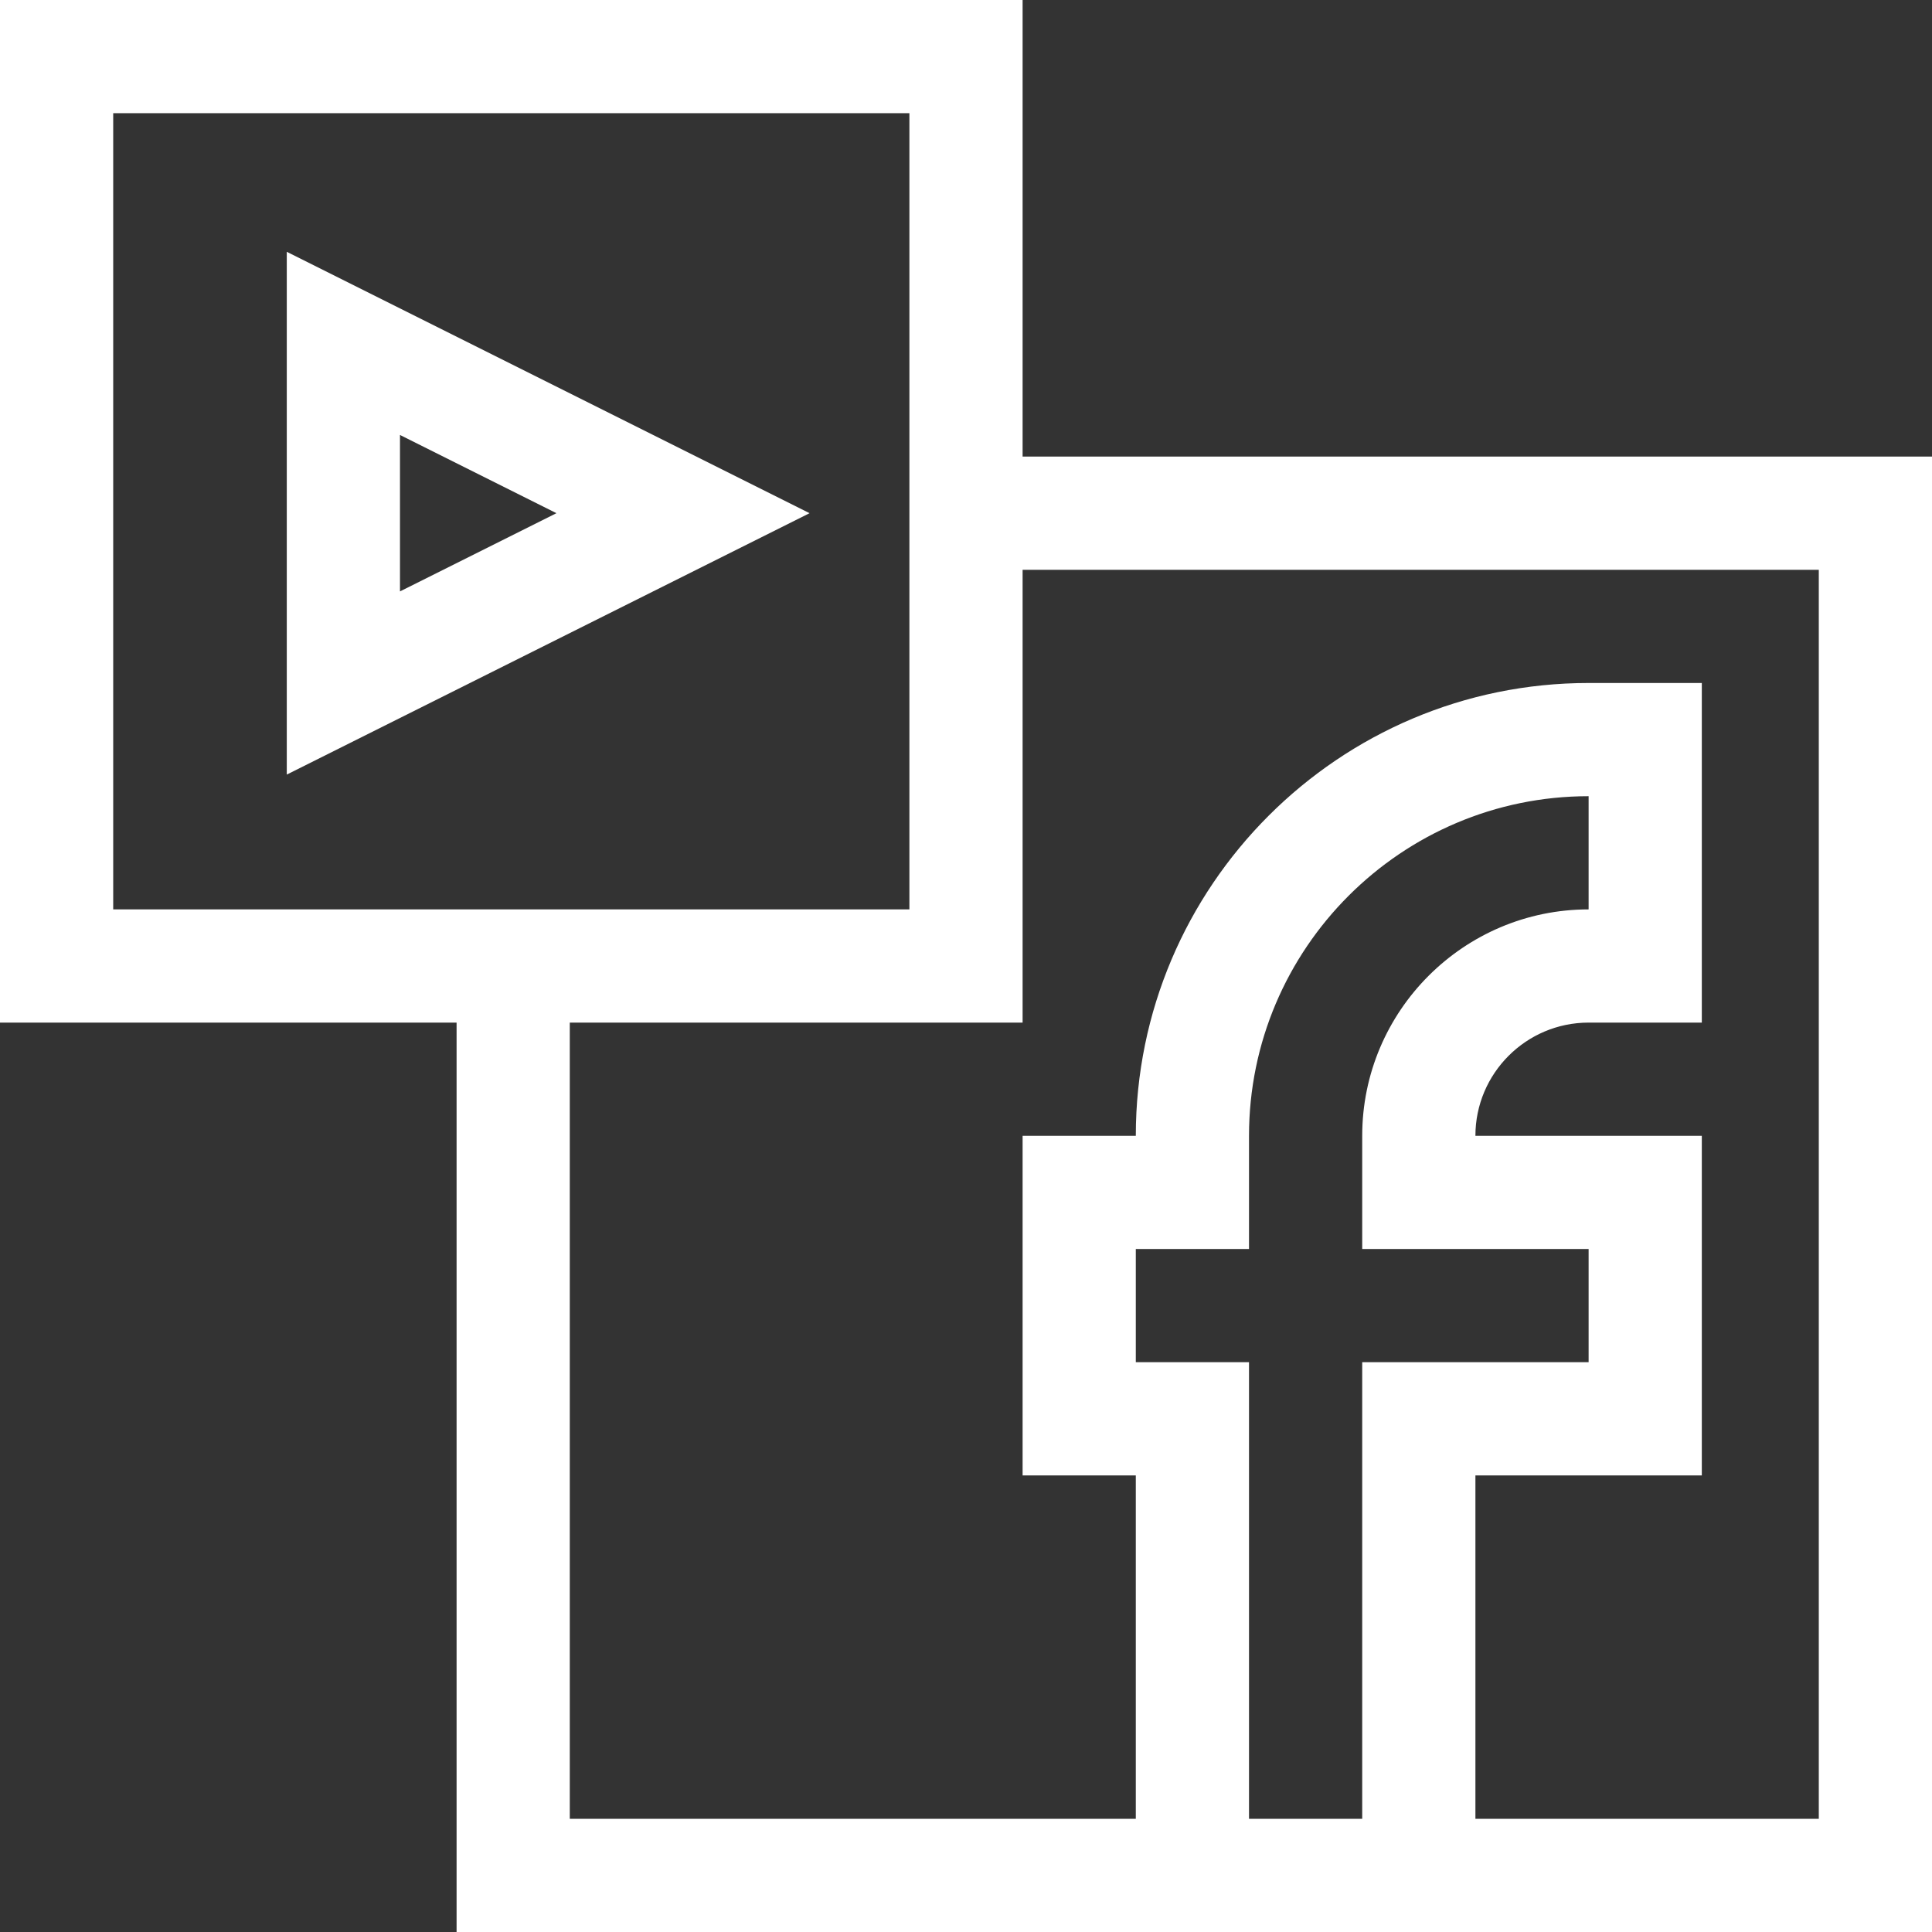
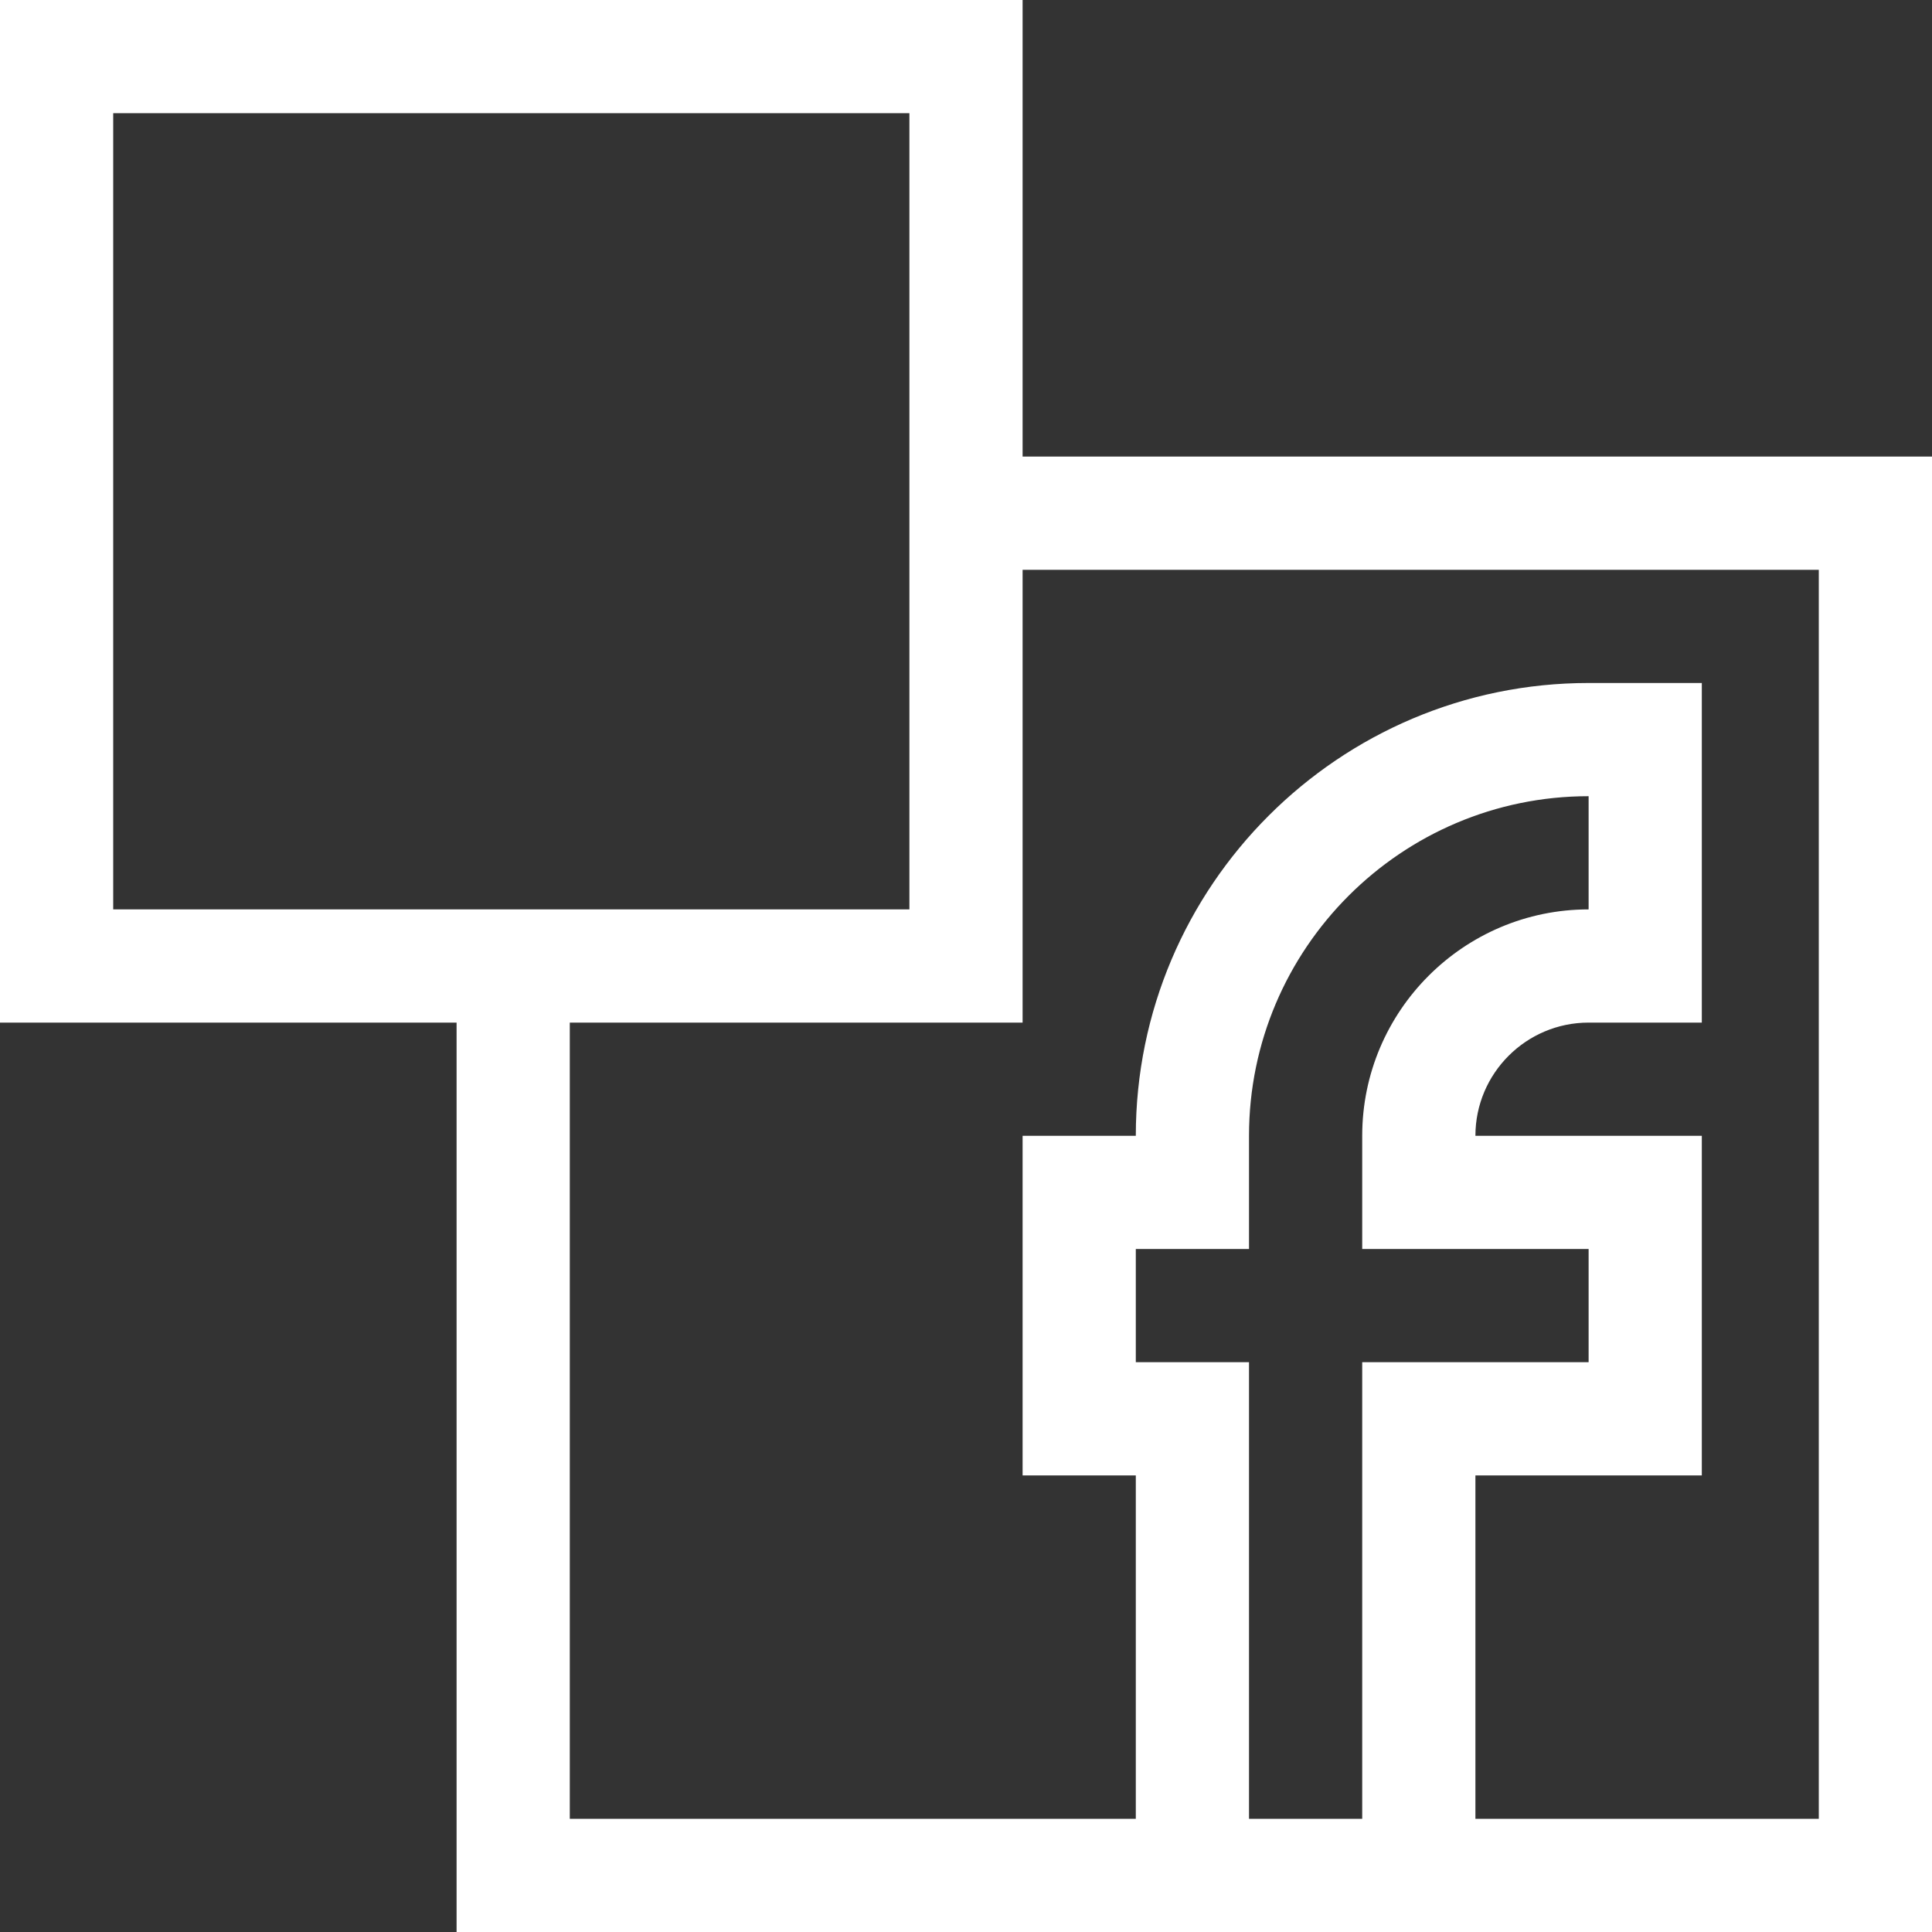
<svg xmlns="http://www.w3.org/2000/svg" version="1.1" width="512" height="512" x="0" y="0" viewBox="0 0 512 512" style="enable-background:new 0 0 512 512" xml:space="preserve">
  <rect x="0" y="0" width="512" height="512" fill="#333333" stroke="none" />
  <g>
    <g>
-       <path d="m76 66.729v138.541l138.541-69.27zm30 48.542 41.459 20.729-41.459 20.729z" fill="#ffffff" data-original="#000000" style="" />
      <path d="m271 121v-121h-271v271h121v241h391v-391zm-241 120v-211h211v211c-8.524 0-204.165 0-211 0zm301 241v-121h-30v-30h30v-30c0-49.626 40.374-90 90-90v30c-33.084 0-60 26.916-60 60v30h60v30h-60v121zm151 0h-91v-91h60v-90h-60c0-16.542 13.458-30 30-30h30v-90h-30c-66.168 0-120 53.832-120 120h-30v90h30v91h-150v-211h120v-120h211z" fill="#ffffff" data-original="#000000" style="" />
    </g>
  </g>
</svg>